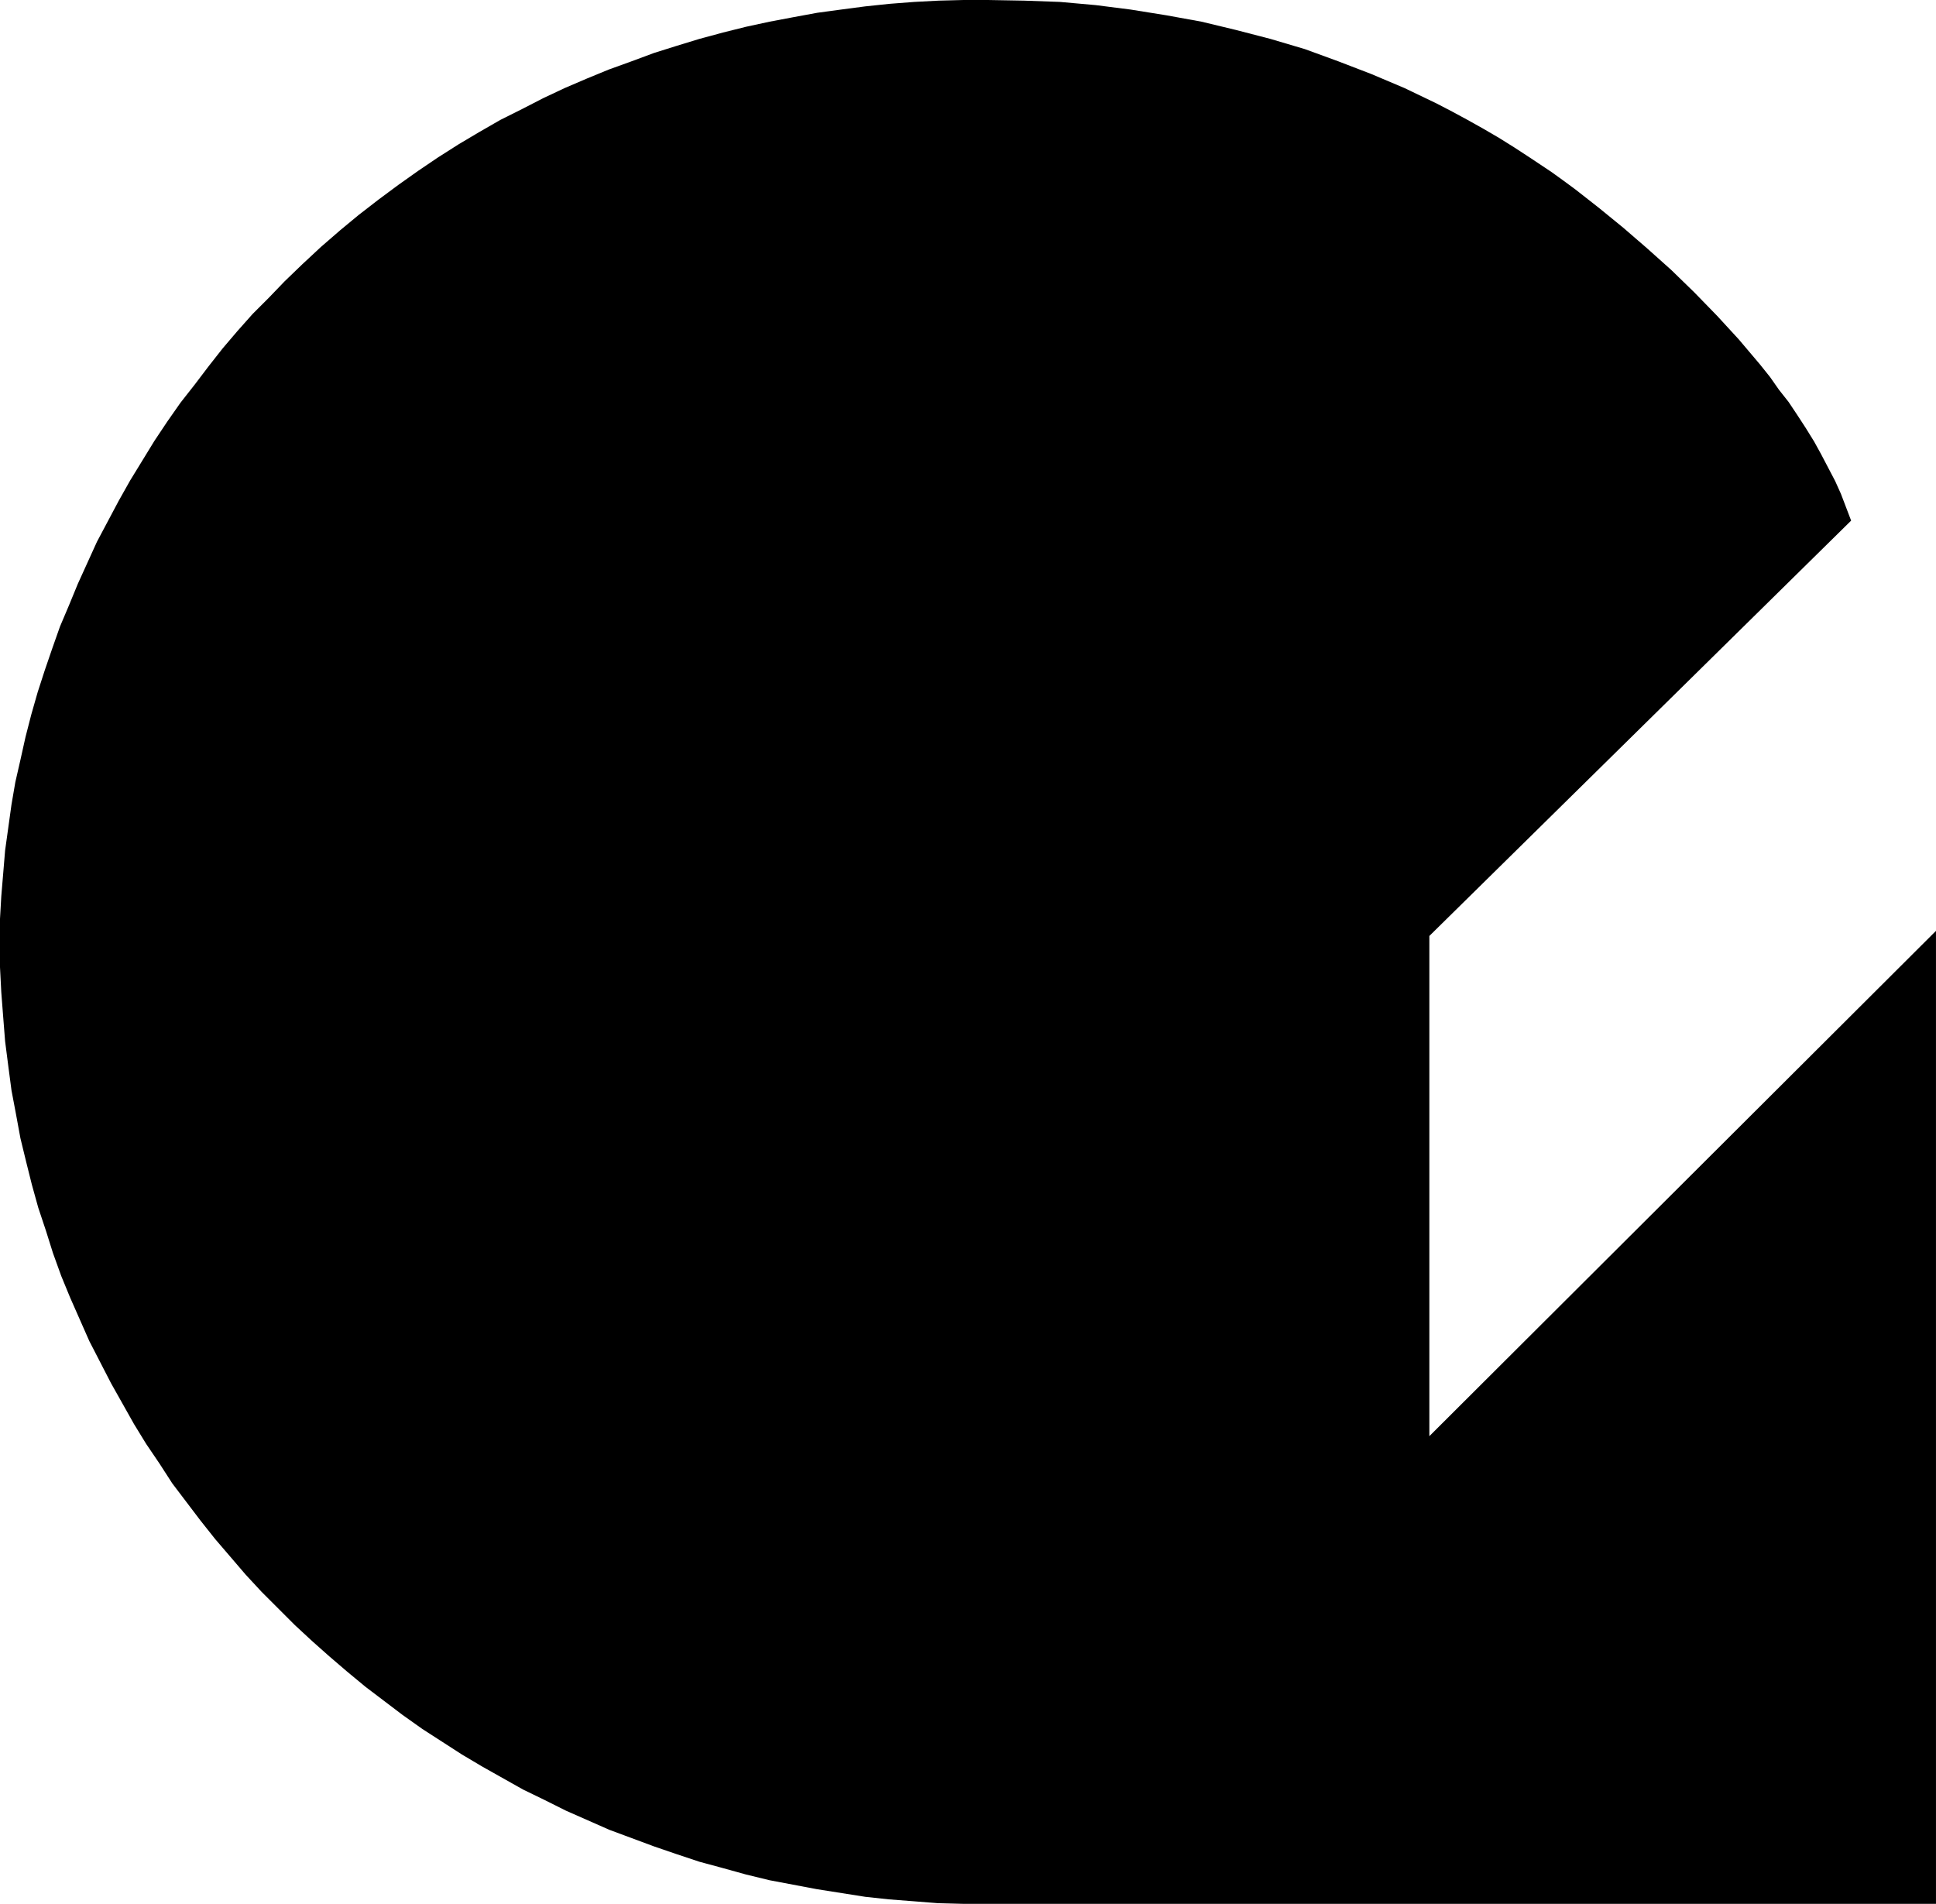
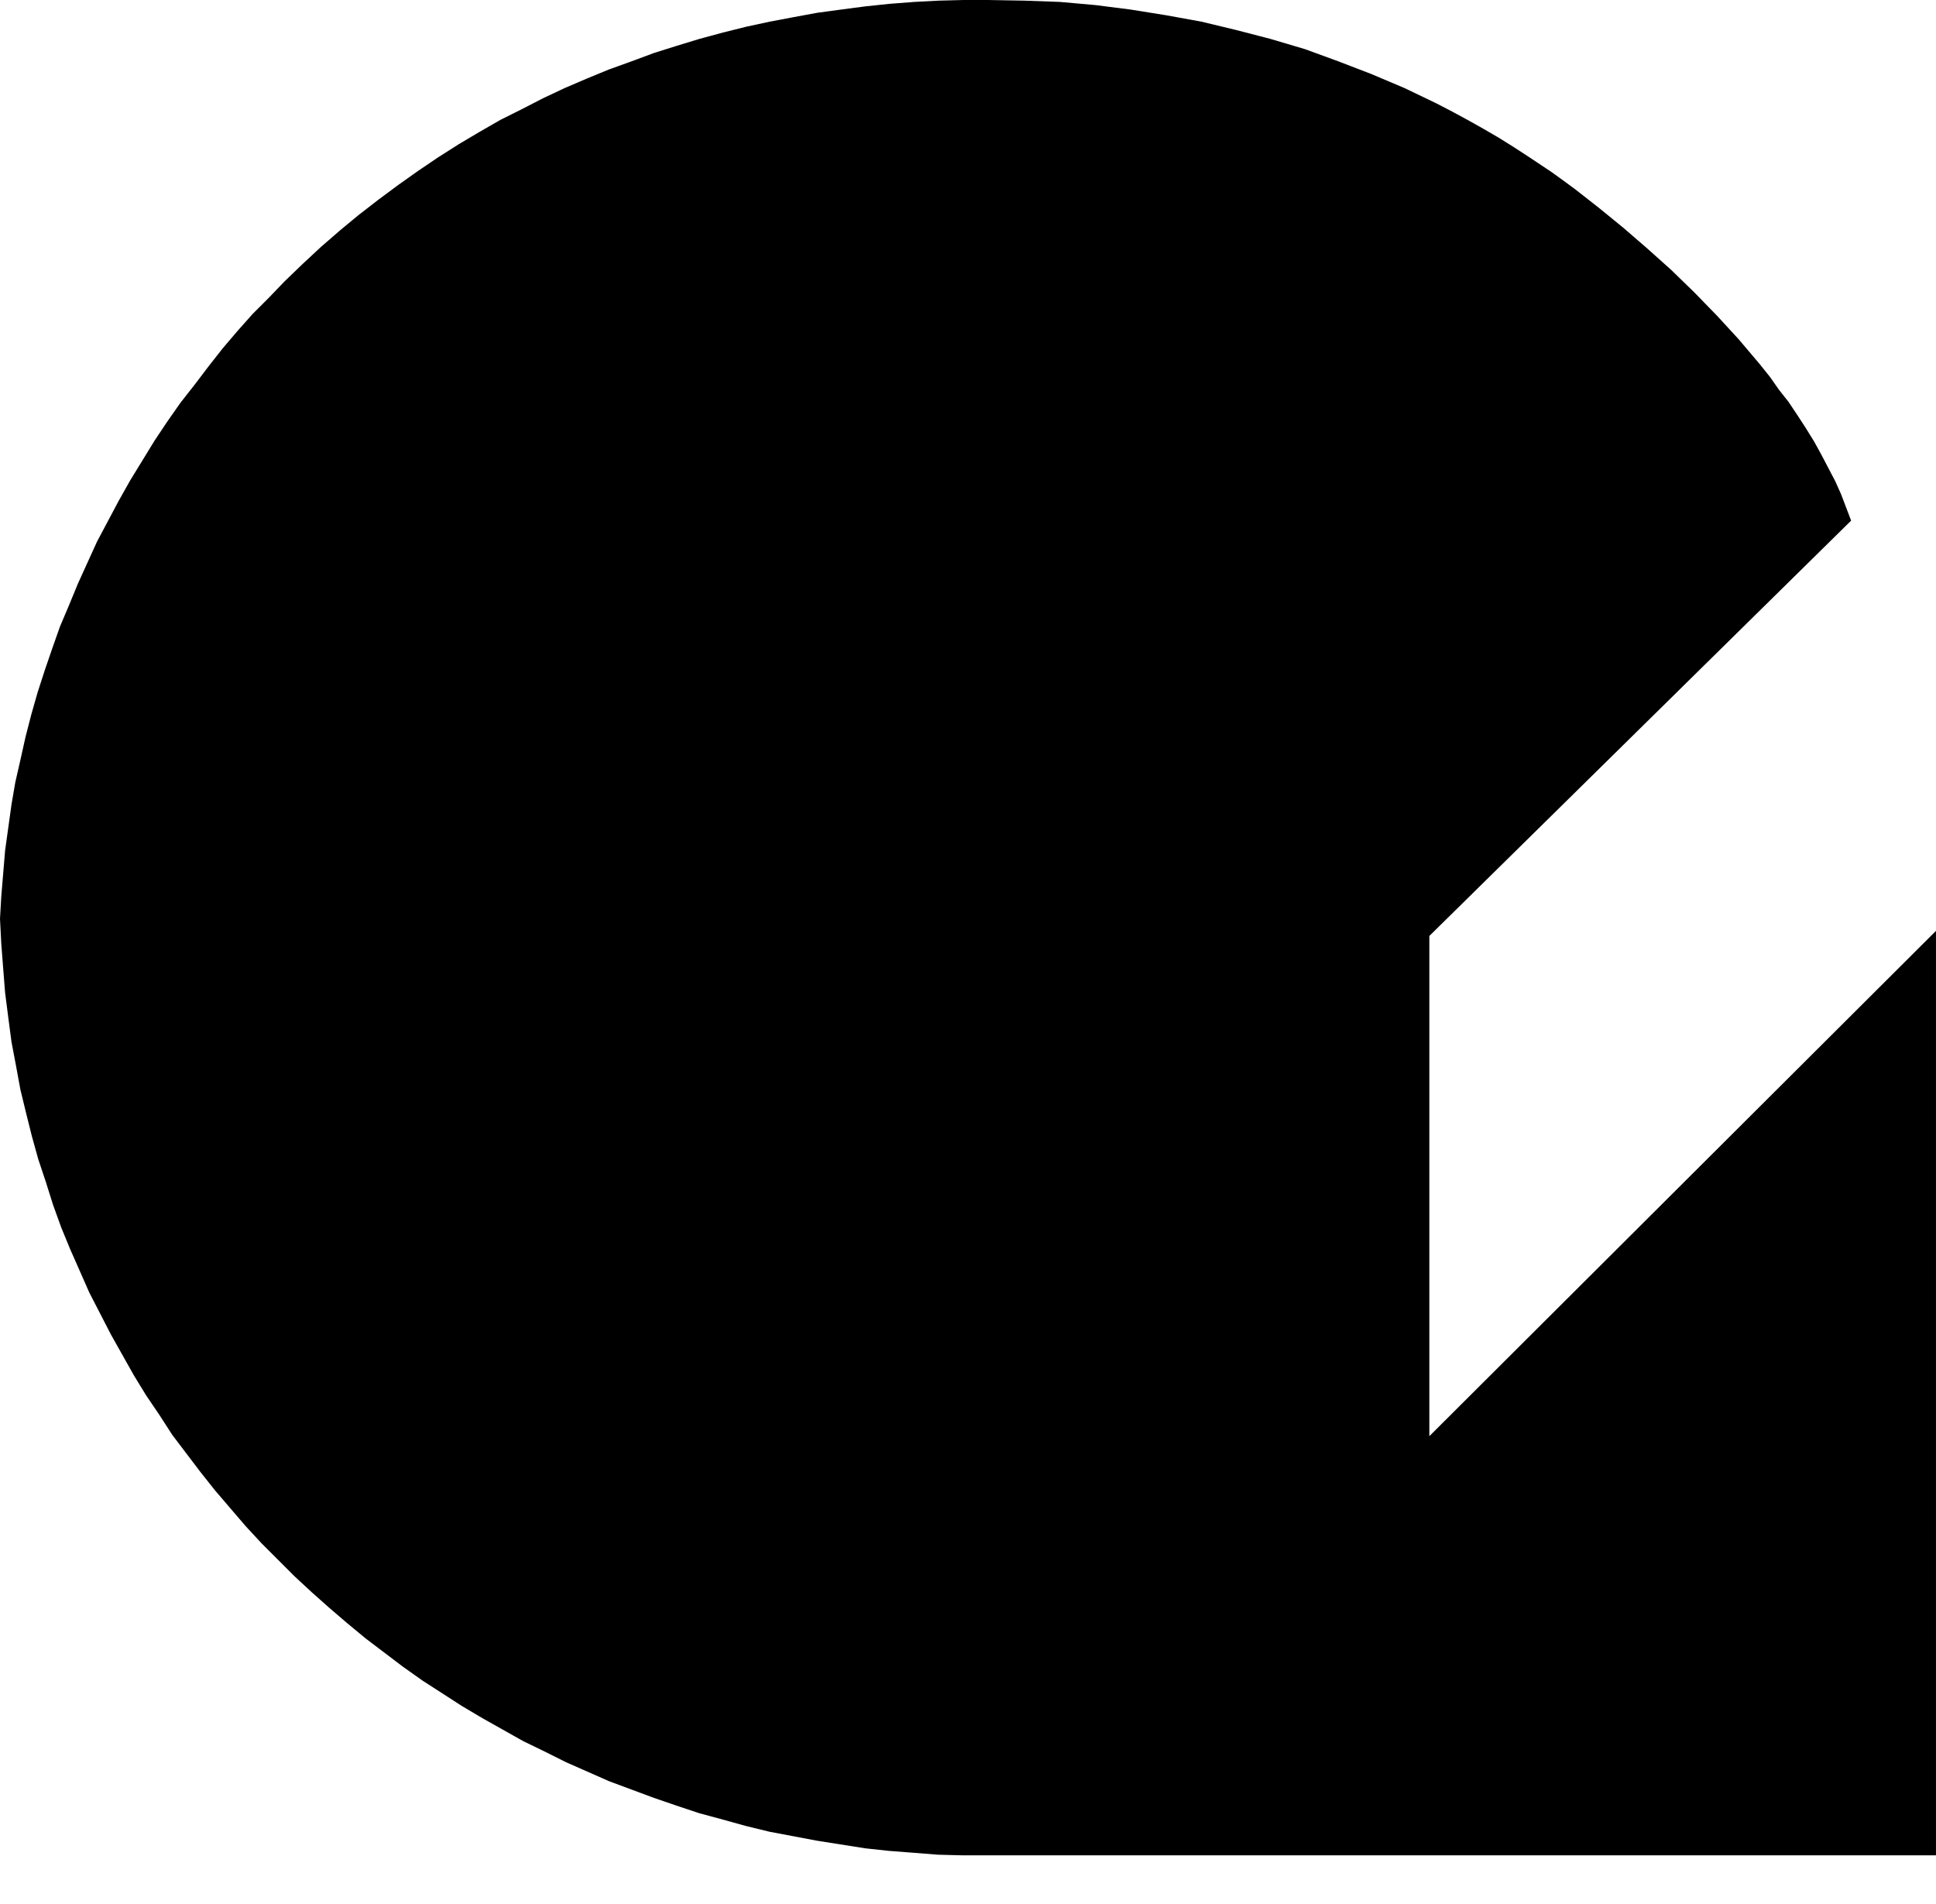
<svg xmlns="http://www.w3.org/2000/svg" xmlns:ns1="http://sodipodi.sourceforge.net/DTD/sodipodi-0.dtd" xmlns:ns2="http://www.inkscape.org/namespaces/inkscape" version="1.0" width="129.724mm" height="127.586mm" id="svg1" ns1:docname="Solid G.wmf">
  <ns1:namedview id="namedview1" pagecolor="#ffffff" bordercolor="#000000" borderopacity="0.25" ns2:showpageshadow="2" ns2:pageopacity="0.0" ns2:pagecheckerboard="0" ns2:deskcolor="#d1d1d1" ns2:document-units="mm" />
  <defs id="defs1">
    <pattern id="WMFhbasepattern" patternUnits="userSpaceOnUse" width="6" height="6" x="0" y="0" />
  </defs>
-   <path style="fill:#000000;fill-opacity:1;fill-rule:evenodd;stroke:none" d="M 361.984,363.762 V 237.067 l 106.817,-105.202 -1.293,-3.394 -1.293,-3.394 -1.454,-3.232 -1.778,-3.394 -1.778,-3.394 -1.778,-3.232 -2.101,-3.394 -2.101,-3.232 -2.262,-3.394 -2.424,-3.07 -2.262,-3.232 -2.586,-3.232 -5.333,-6.302 -5.494,-5.979 -5.818,-5.979 -5.818,-5.656 -6.141,-5.494 -5.979,-5.171 -6.141,-5.01 -5.979,-4.686 -3.07,-2.262 -2.909,-2.101 -2.909,-1.939 -2.909,-1.939 -3.717,-2.424 -3.878,-2.424 -3.878,-2.262 -4.04,-2.262 -3.878,-2.101 -4.04,-2.101 -4.04,-1.939 -4.04,-1.939 -4.202,-1.778 -4.202,-1.778 -8.403,-3.232 -8.403,-3.07 -8.726,-2.586 -8.726,-2.262 -8.726,-2.101 L 295.404,3.878 286.355,2.424 277.467,1.293 268.417,0.485 259.368,0.162 250.157,0 h -6.141 l -6.302,0.162 -6.141,0.323 -6.302,0.485 -6.141,0.646 -6.141,0.808 -5.979,0.808 -6.141,1.131 -5.979,1.131 -5.979,1.293 -5.818,1.454 -5.979,1.616 -5.818,1.778 -5.656,1.778 -5.656,2.101 -5.818,2.101 -5.494,2.262 -5.656,2.424 -5.494,2.586 -5.333,2.747 -5.494,2.747 -5.333,3.07 -5.171,3.07 -5.333,3.394 -5.01,3.394 -5.01,3.555 -5.01,3.717 -5.01,3.878 -4.686,3.878 -4.848,4.202 -4.686,4.363 -4.525,4.363 -4.04,4.202 -4.04,4.04 -3.878,4.363 -3.717,4.363 -3.555,4.525 -3.555,4.686 -3.555,4.525 -3.394,4.848 -3.232,4.848 -3.07,5.01 -3.07,5.01 -2.909,5.171 -2.747,5.171 -2.747,5.171 -2.424,5.333 -2.424,5.333 -2.262,5.494 -2.262,5.333 -1.939,5.494 -1.939,5.656 -1.778,5.494 -1.616,5.656 -1.454,5.656 -1.293,5.818 -1.293,5.656 -0.97,5.656 -0.808,5.818 -0.808,5.818 -0.485,5.818 -0.485,5.818 L 0,232.704 v 5.979 6.302 l 0.323,6.302 0.485,6.302 0.485,6.141 0.808,6.302 0.808,6.141 1.131,5.979 1.131,6.141 1.454,5.979 1.454,5.818 1.616,5.818 1.939,5.818 1.778,5.656 2.101,5.818 2.262,5.494 2.424,5.494 2.424,5.494 2.747,5.333 2.747,5.333 2.909,5.171 2.909,5.171 3.07,5.01 3.394,5.01 3.232,5.01 3.555,4.686 3.555,4.686 3.717,4.686 3.878,4.525 3.878,4.525 4.04,4.363 4.202,4.202 4.202,4.202 4.363,4.04 4.363,3.878 4.525,3.878 4.686,3.878 4.686,3.555 4.686,3.555 5.01,3.555 5.01,3.232 5.01,3.232 5.171,3.07 5.171,2.909 5.171,2.909 5.333,2.586 5.494,2.747 5.494,2.424 5.494,2.424 5.656,2.101 5.656,2.101 5.656,1.939 5.818,1.939 5.979,1.616 5.818,1.616 5.979,1.454 5.979,1.131 5.979,1.131 6.141,0.97 6.141,0.97 5.979,0.646 6.302,0.485 6.141,0.485 6.302,0.162 h 6.302 240.137 V 235.775 Z" id="path1" />
+   <path style="fill:#000000;fill-opacity:1;fill-rule:evenodd;stroke:none" d="M 361.984,363.762 V 237.067 l 106.817,-105.202 -1.293,-3.394 -1.293,-3.394 -1.454,-3.232 -1.778,-3.394 -1.778,-3.394 -1.778,-3.232 -2.101,-3.394 -2.101,-3.232 -2.262,-3.394 -2.424,-3.07 -2.262,-3.232 -2.586,-3.232 -5.333,-6.302 -5.494,-5.979 -5.818,-5.979 -5.818,-5.656 -6.141,-5.494 -5.979,-5.171 -6.141,-5.01 -5.979,-4.686 -3.07,-2.262 -2.909,-2.101 -2.909,-1.939 -2.909,-1.939 -3.717,-2.424 -3.878,-2.424 -3.878,-2.262 -4.04,-2.262 -3.878,-2.101 -4.04,-2.101 -4.04,-1.939 -4.04,-1.939 -4.202,-1.778 -4.202,-1.778 -8.403,-3.232 -8.403,-3.07 -8.726,-2.586 -8.726,-2.262 -8.726,-2.101 L 295.404,3.878 286.355,2.424 277.467,1.293 268.417,0.485 259.368,0.162 250.157,0 h -6.141 l -6.302,0.162 -6.141,0.323 -6.302,0.485 -6.141,0.646 -6.141,0.808 -5.979,0.808 -6.141,1.131 -5.979,1.131 -5.979,1.293 -5.818,1.454 -5.979,1.616 -5.818,1.778 -5.656,1.778 -5.656,2.101 -5.818,2.101 -5.494,2.262 -5.656,2.424 -5.494,2.586 -5.333,2.747 -5.494,2.747 -5.333,3.07 -5.171,3.07 -5.333,3.394 -5.01,3.394 -5.01,3.555 -5.01,3.717 -5.01,3.878 -4.686,3.878 -4.848,4.202 -4.686,4.363 -4.525,4.363 -4.04,4.202 -4.04,4.04 -3.878,4.363 -3.717,4.363 -3.555,4.525 -3.555,4.686 -3.555,4.525 -3.394,4.848 -3.232,4.848 -3.07,5.01 -3.07,5.01 -2.909,5.171 -2.747,5.171 -2.747,5.171 -2.424,5.333 -2.424,5.333 -2.262,5.494 -2.262,5.333 -1.939,5.494 -1.939,5.656 -1.778,5.494 -1.616,5.656 -1.454,5.656 -1.293,5.818 -1.293,5.656 -0.97,5.656 -0.808,5.818 -0.808,5.818 -0.485,5.818 -0.485,5.818 L 0,232.704 l 0.323,6.302 0.485,6.302 0.485,6.141 0.808,6.302 0.808,6.141 1.131,5.979 1.131,6.141 1.454,5.979 1.454,5.818 1.616,5.818 1.939,5.818 1.778,5.656 2.101,5.818 2.262,5.494 2.424,5.494 2.424,5.494 2.747,5.333 2.747,5.333 2.909,5.171 2.909,5.171 3.07,5.01 3.394,5.01 3.232,5.01 3.555,4.686 3.555,4.686 3.717,4.686 3.878,4.525 3.878,4.525 4.04,4.363 4.202,4.202 4.202,4.202 4.363,4.04 4.363,3.878 4.525,3.878 4.686,3.878 4.686,3.555 4.686,3.555 5.01,3.555 5.01,3.232 5.01,3.232 5.171,3.07 5.171,2.909 5.171,2.909 5.333,2.586 5.494,2.747 5.494,2.424 5.494,2.424 5.656,2.101 5.656,2.101 5.656,1.939 5.818,1.939 5.979,1.616 5.818,1.616 5.979,1.454 5.979,1.131 5.979,1.131 6.141,0.97 6.141,0.97 5.979,0.646 6.302,0.485 6.141,0.485 6.302,0.162 h 6.302 240.137 V 235.775 Z" id="path1" />
</svg>